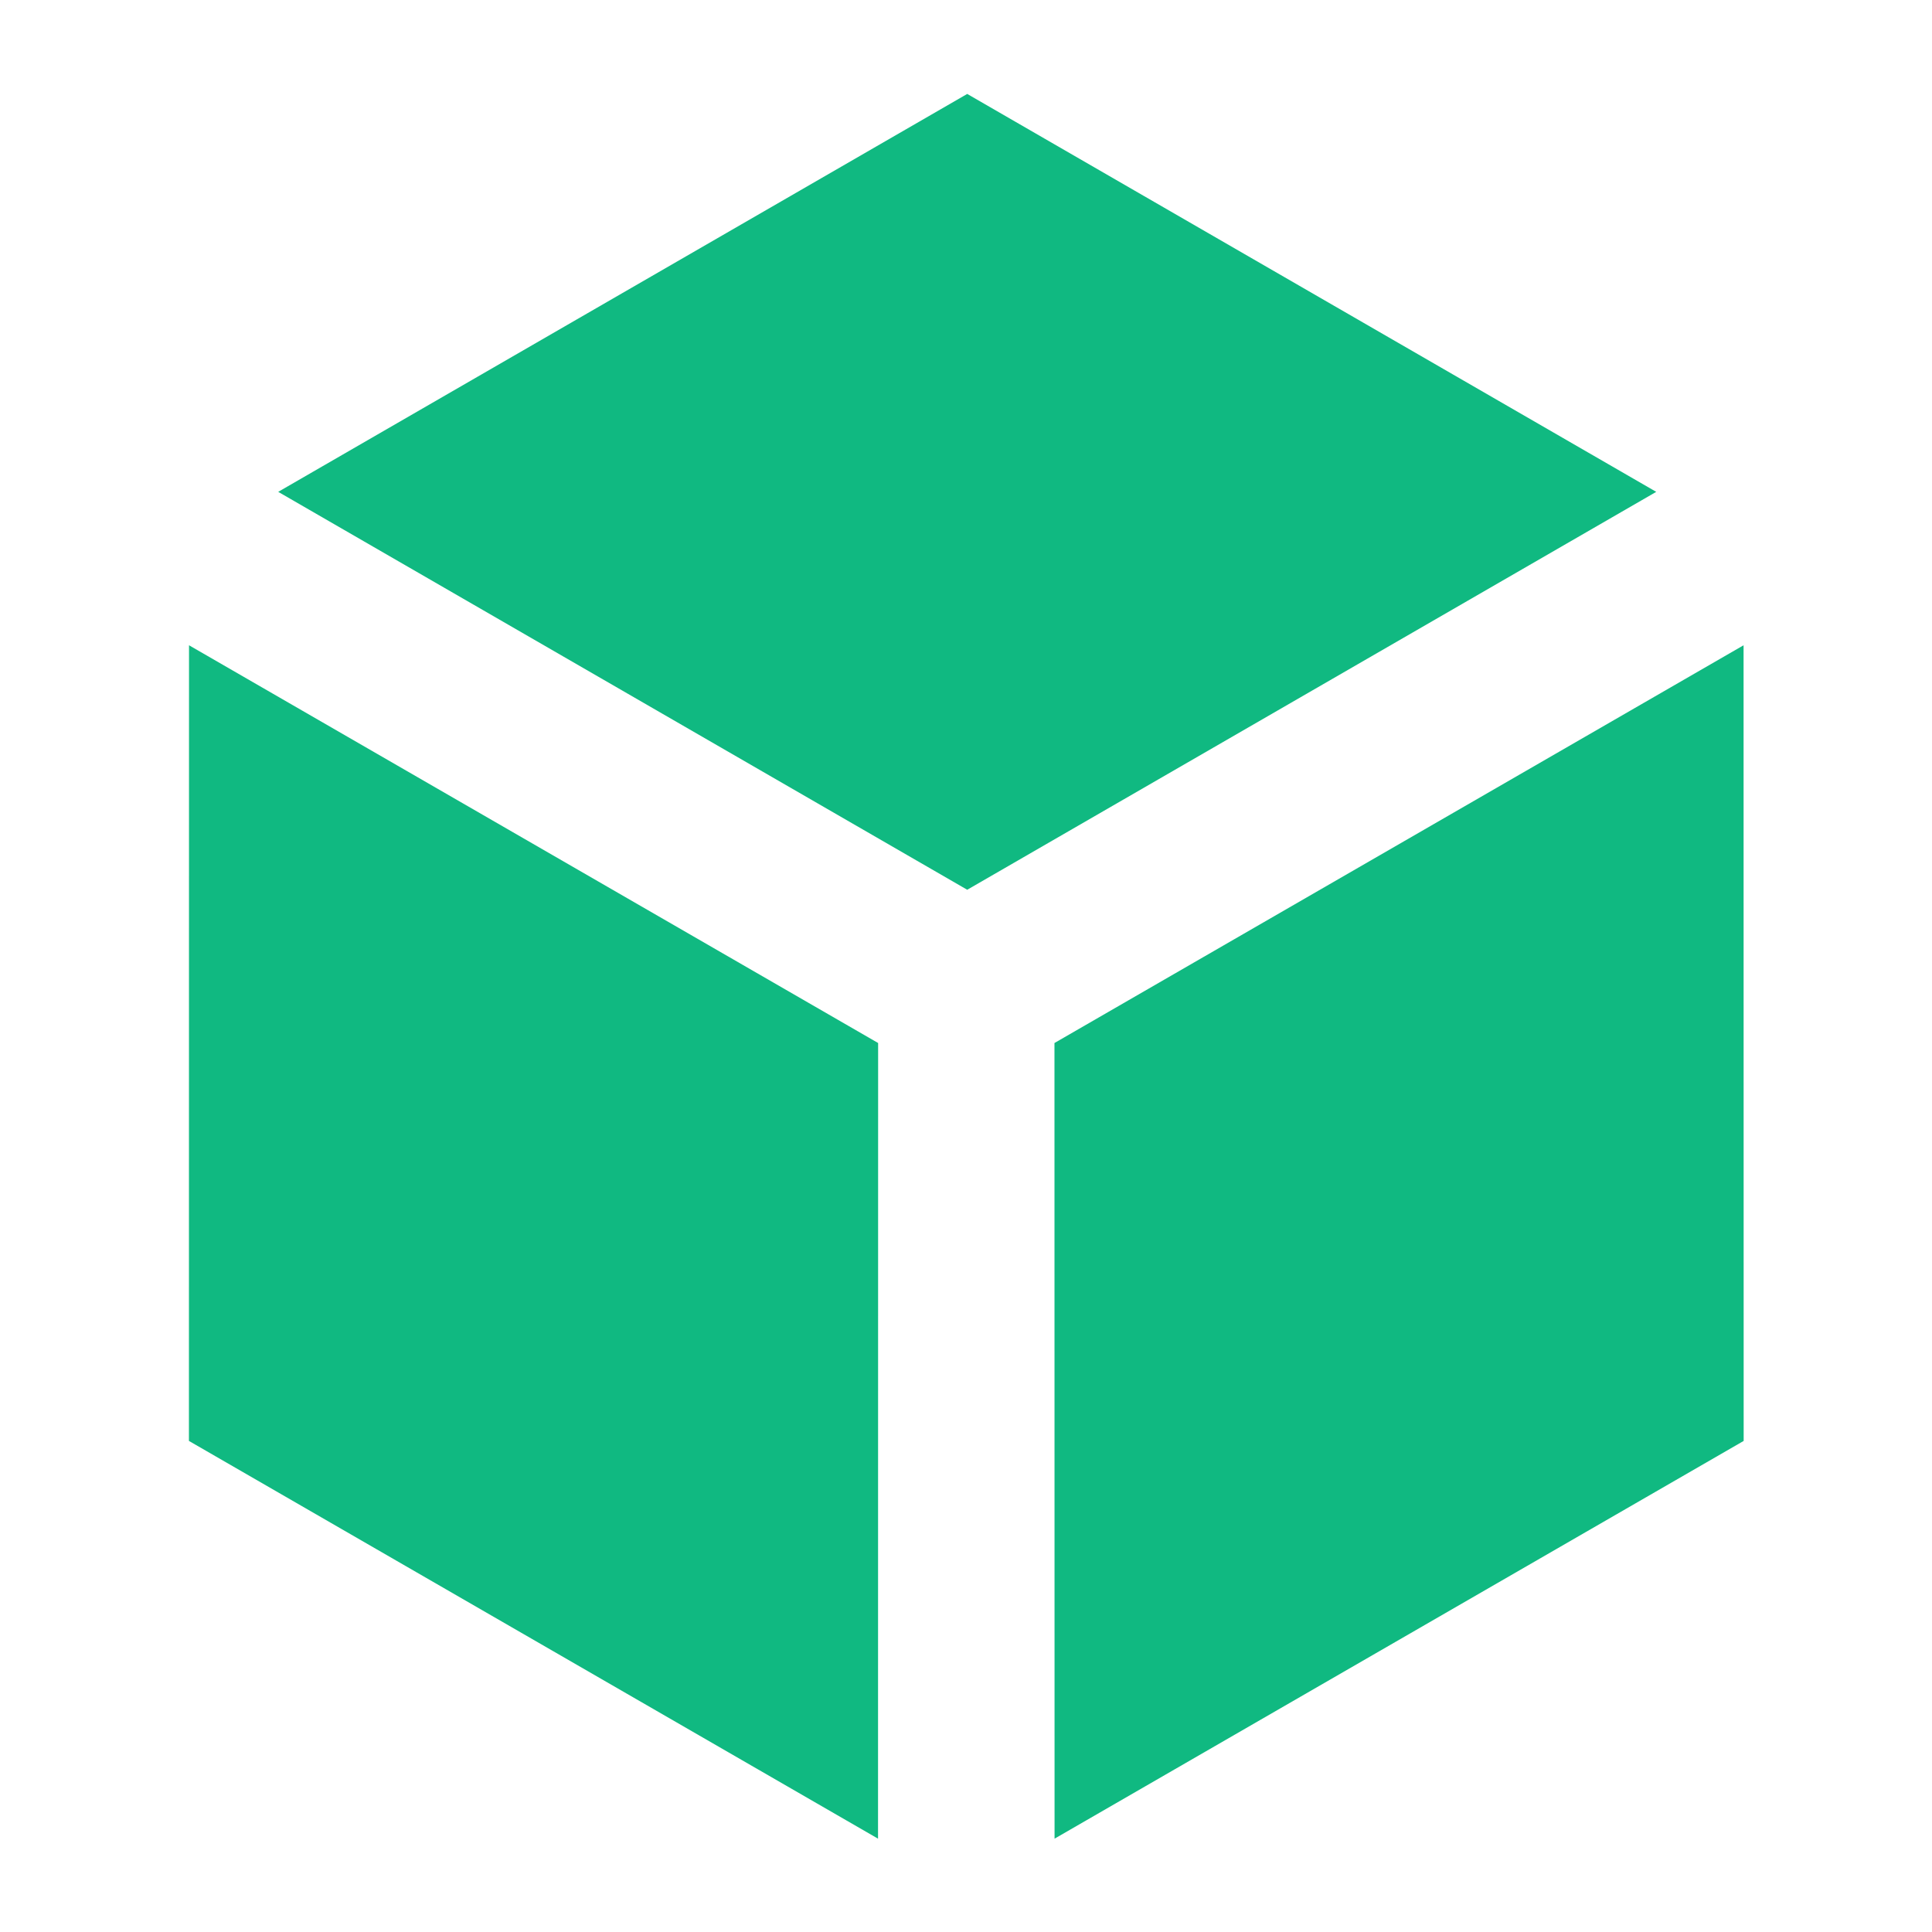
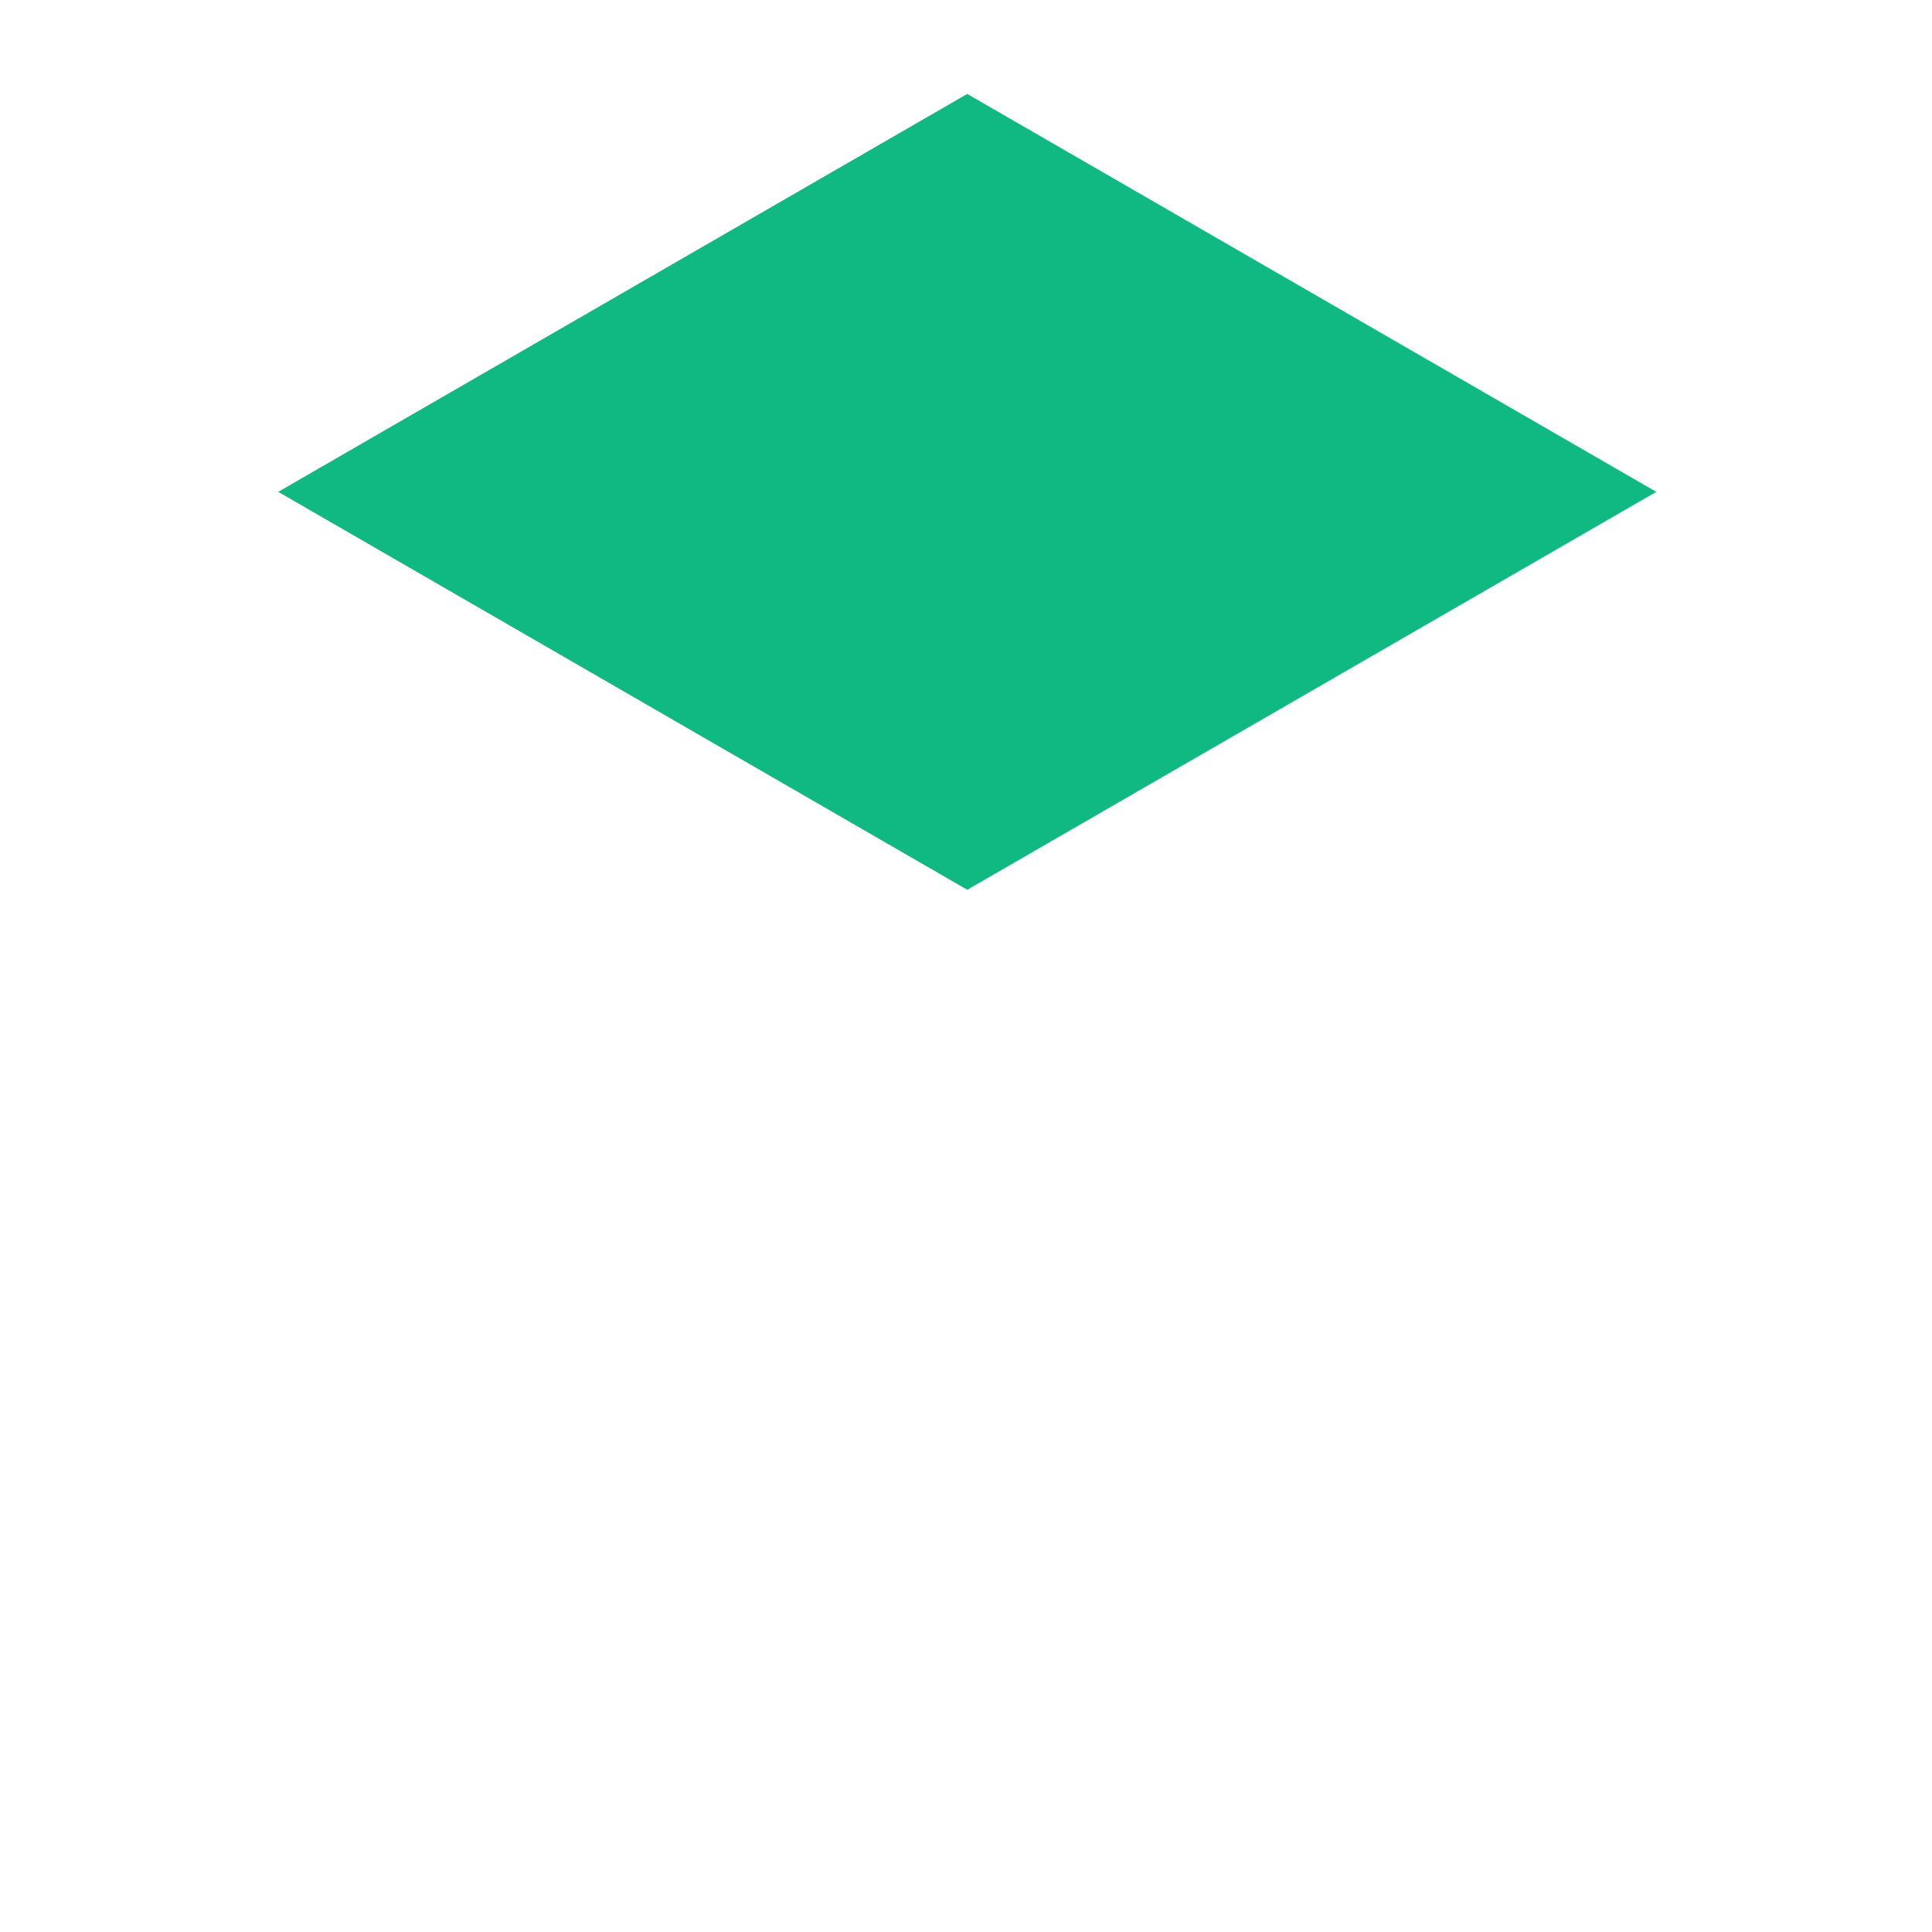
<svg xmlns="http://www.w3.org/2000/svg" xmlns:ns1="http://www.inkscape.org/namespaces/inkscape" xmlns:ns2="http://sodipodi.sourceforge.net/DTD/sodipodi-0.dtd" width="512" height="512" viewBox="0 0 512 512" version="1.1" id="svg2112" ns1:version="1.0.2 (1.0.2+r75+1)" ns2:docname="icon2.svg">
  <defs id="defs2106" />
  <ns2:namedview id="base" pagecolor="#ffffff" bordercolor="#666666" borderopacity="1.0" ns1:pageopacity="0.0" ns1:pageshadow="2" ns1:zoom="0.46475524" ns1:cx="27.339669" ns1:cy="128.43857" ns1:document-units="px" ns1:current-layer="g2625" ns1:document-rotation="0" showgrid="false" ns1:window-width="1514" ns1:window-height="1199" ns1:window-x="705" ns1:window-y="83" ns1:window-maximized="0" units="px" />
  <g ns1:label="Layer 1" ns1:groupmode="layer" id="layer1">
    <g id="g2625" transform="translate(46.478,53.039)">
      <g id="g842" transform="matrix(1.11,0,0,1.11,10.355,-2.298)">
        <g id="g921" transform="translate(-36.095,-12.656)">
          <path style="fill:#10b981;fill-opacity:1;stroke:none;stroke-width:1px;stroke-linecap:butt;stroke-linejoin:miter;stroke-opacity:1" d="m 51.317,84.371 164.5,-95 164.5,95 -164.5,95 z" id="path2578" ns2:nodetypes="ccccc" />
-           <path style="fill:#10b981;fill-opacity:1;stroke:none;stroke-width:1px;stroke-linecap:butt;stroke-linejoin:miter;stroke-opacity:1" d="m 401.168,121 0.022,189.961 -164.522,94.961 -0.022,-189.961 z" id="path2578-3" ns2:nodetypes="ccccc" />
-           <path style="fill:#10b981;fill-opacity:1;stroke:none;stroke-width:1px;stroke-linecap:butt;stroke-linejoin:miter;stroke-opacity:1" d="M 194.522,405.922 30,310.961 30.022,121 194.545,215.961 Z" id="path2578-6" ns2:nodetypes="ccccc" />
        </g>
      </g>
    </g>
  </g>
</svg>